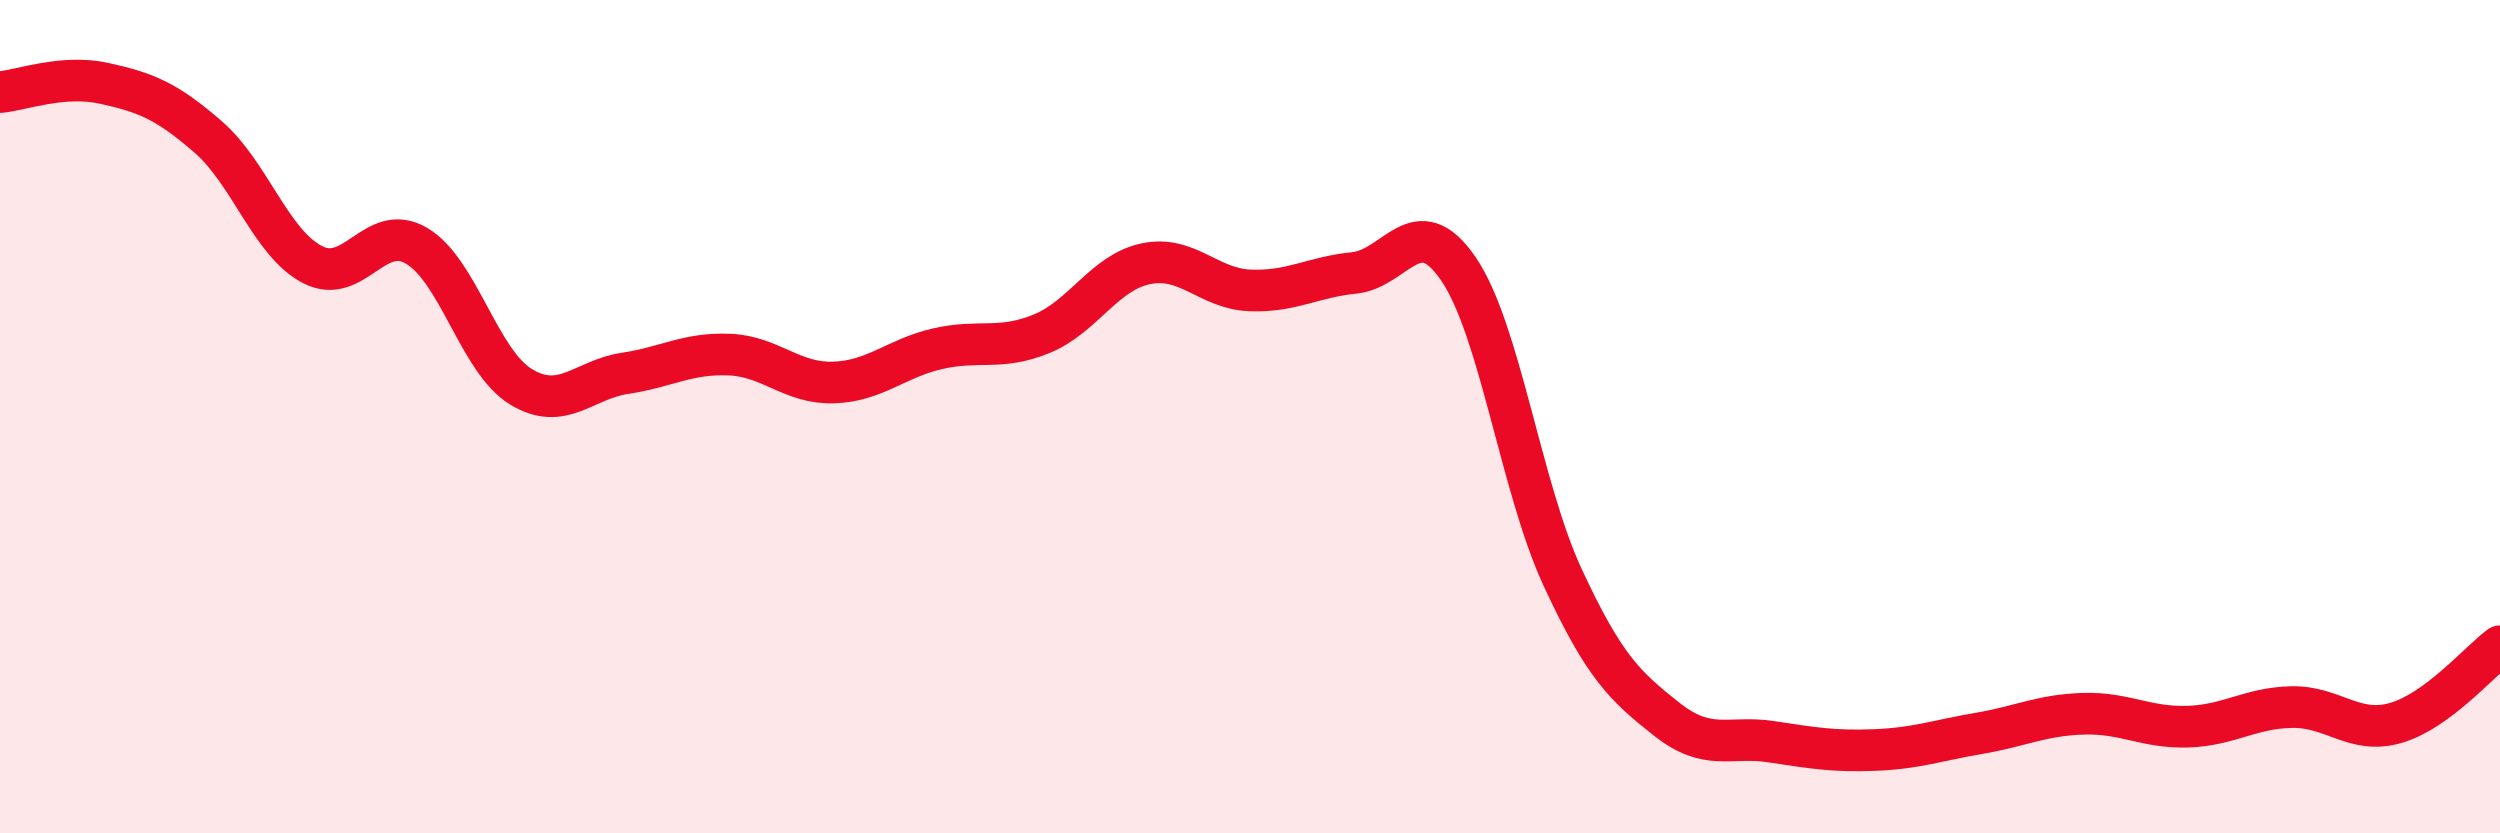
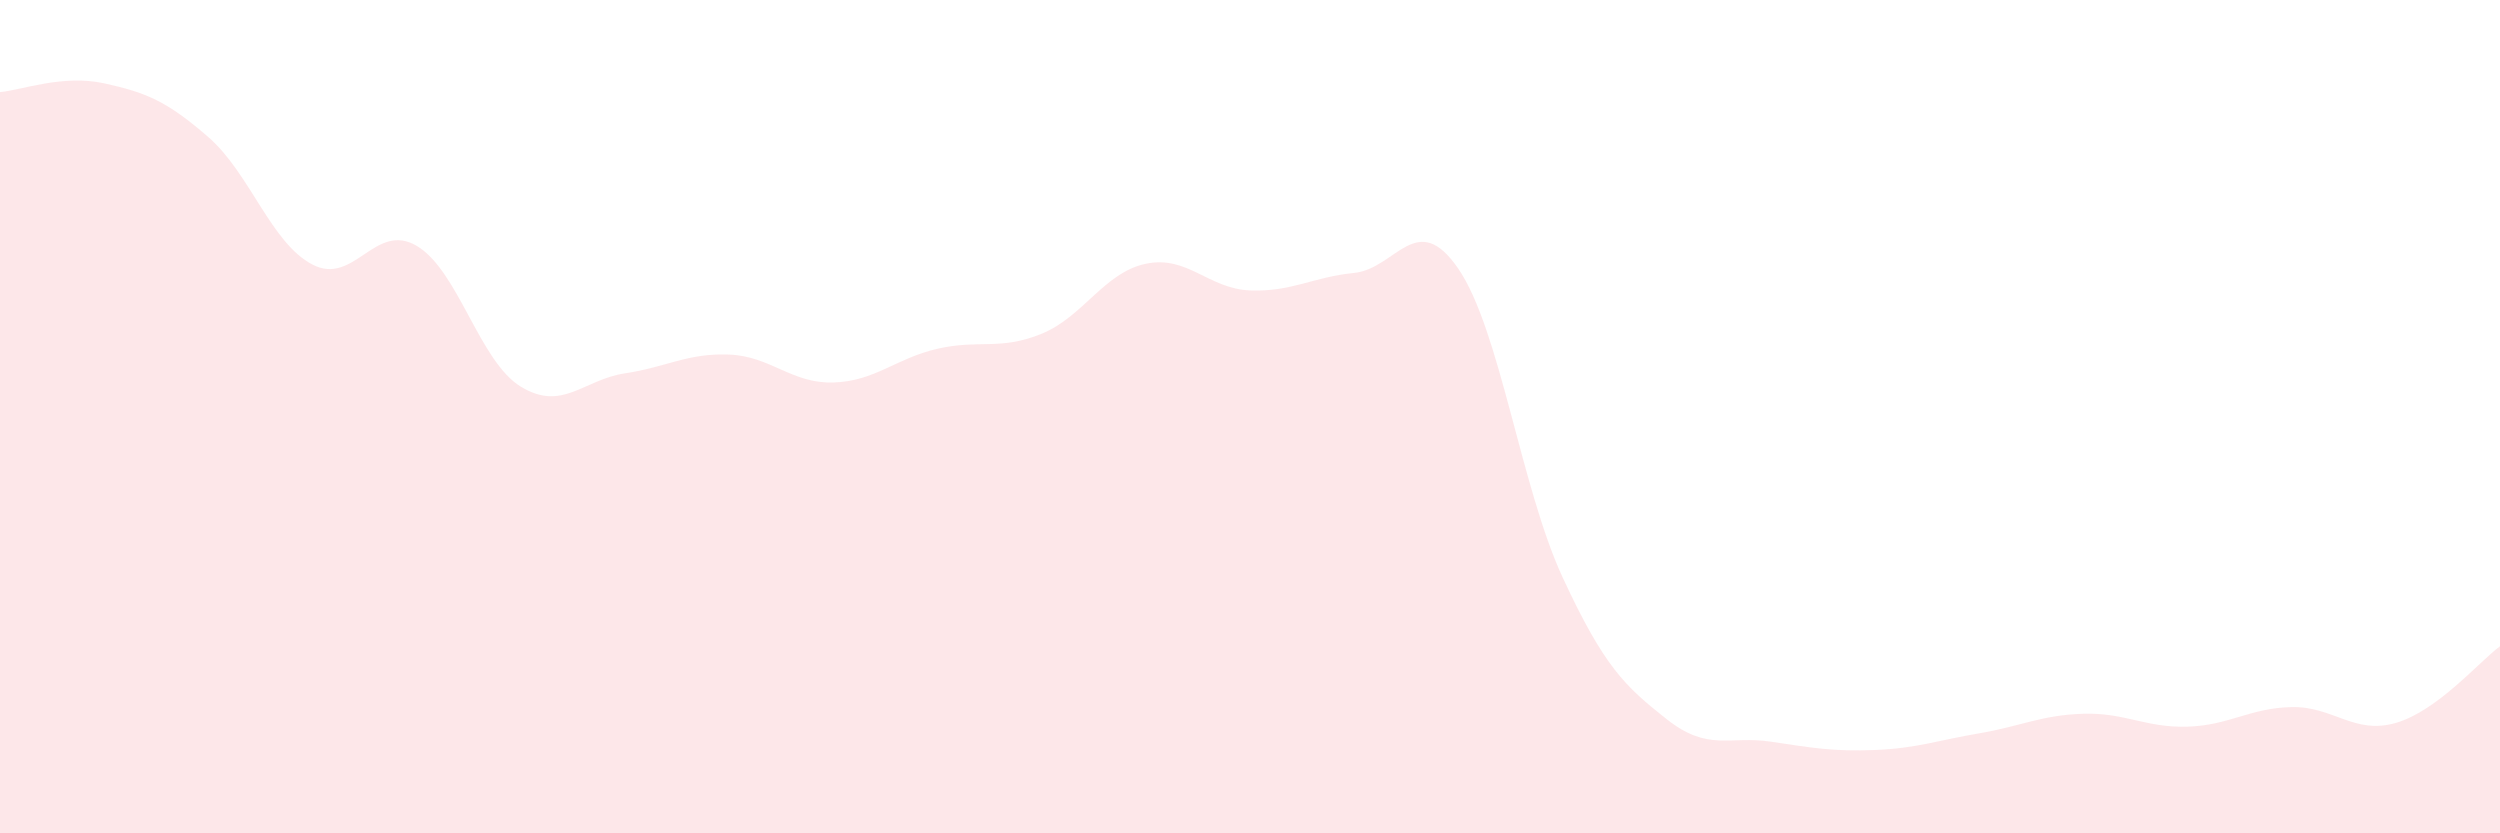
<svg xmlns="http://www.w3.org/2000/svg" width="60" height="20" viewBox="0 0 60 20">
  <path d="M 0,2.21 C 0.5,2.17 1.5,1.78 2.5,2 C 3.5,2.22 4,2.42 5,3.29 C 6,4.16 6.5,5.83 7.5,6.35 C 8.5,6.87 9,5.31 10,5.9 C 11,6.49 11.5,8.67 12.5,9.28 C 13.5,9.89 14,9.11 15,8.96 C 16,8.81 16.5,8.47 17.5,8.51 C 18.5,8.55 19,9.21 20,9.18 C 21,9.15 21.5,8.6 22.5,8.37 C 23.5,8.14 24,8.42 25,8.01 C 26,7.6 26.5,6.54 27.5,6.33 C 28.5,6.12 29,6.93 30,6.97 C 31,7.01 31.5,6.65 32.5,6.55 C 33.5,6.45 34,4.99 35,6.45 C 36,7.91 36.5,11.69 37.5,13.85 C 38.5,16.01 39,16.47 40,17.26 C 41,18.05 41.5,17.65 42.5,17.8 C 43.5,17.95 44,18.04 45,18 C 46,17.96 46.5,17.77 47.5,17.6 C 48.5,17.43 49,17.16 50,17.13 C 51,17.1 51.5,17.47 52.5,17.44 C 53.5,17.41 54,16.99 55,16.97 C 56,16.95 56.5,17.64 57.5,17.35 C 58.5,17.06 59.5,15.88 60,15.51L60 20L0 20Z" fill="#EB0A25" opacity="0.1" stroke-linecap="round" stroke-linejoin="round" />
-   <path d="M 0,2.21 C 0.5,2.17 1.5,1.78 2.5,2 C 3.5,2.22 4,2.42 5,3.29 C 6,4.16 6.5,5.83 7.5,6.35 C 8.5,6.87 9,5.31 10,5.9 C 11,6.49 11.5,8.67 12.5,9.28 C 13.5,9.89 14,9.11 15,8.96 C 16,8.81 16.5,8.47 17.5,8.51 C 18.5,8.55 19,9.21 20,9.18 C 21,9.15 21.5,8.6 22.5,8.37 C 23.5,8.14 24,8.42 25,8.01 C 26,7.6 26.5,6.54 27.5,6.33 C 28.5,6.12 29,6.93 30,6.97 C 31,7.01 31.5,6.65 32.5,6.55 C 33.5,6.45 34,4.99 35,6.45 C 36,7.91 36.5,11.69 37.5,13.85 C 38.5,16.01 39,16.47 40,17.26 C 41,18.05 41.5,17.65 42.5,17.8 C 43.5,17.95 44,18.04 45,18 C 46,17.96 46.5,17.77 47.5,17.6 C 48.5,17.43 49,17.16 50,17.13 C 51,17.1 51.5,17.47 52.5,17.44 C 53.5,17.41 54,16.99 55,16.97 C 56,16.95 56.5,17.64 57.5,17.35 C 58.5,17.06 59.5,15.88 60,15.51" stroke="#EB0A25" stroke-width="1" fill="none" stroke-linecap="round" stroke-linejoin="round" />
</svg>